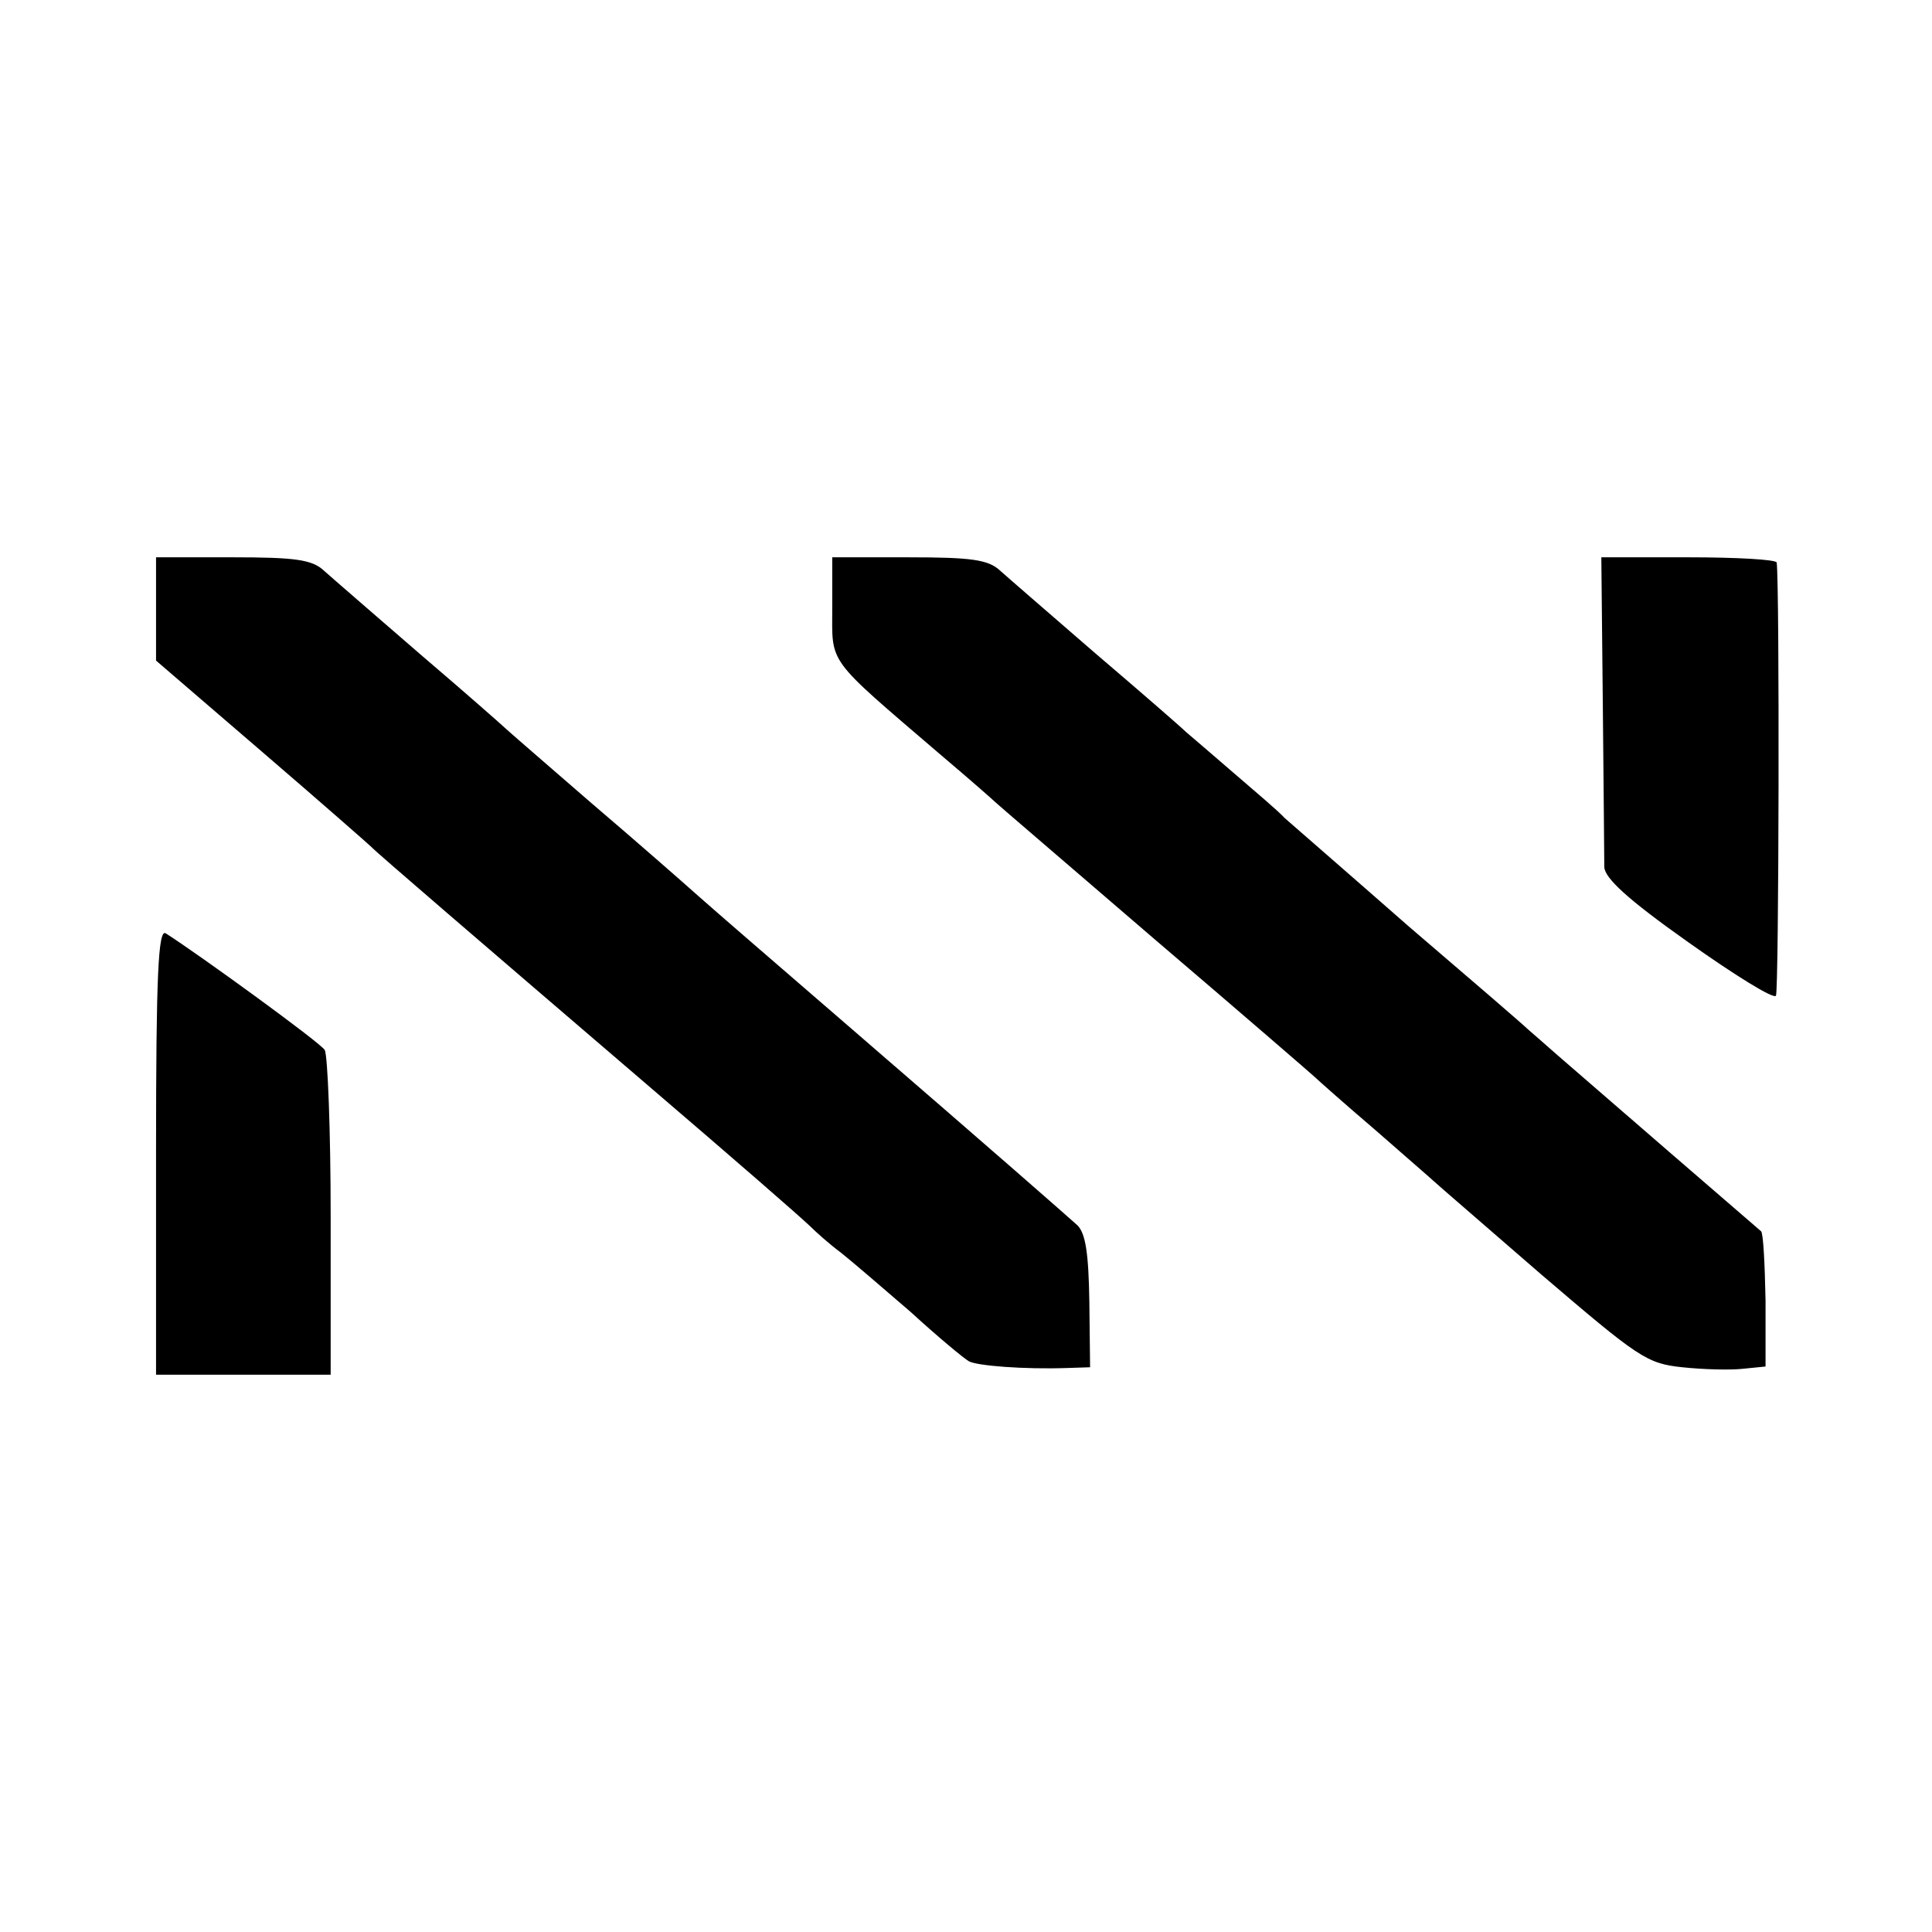
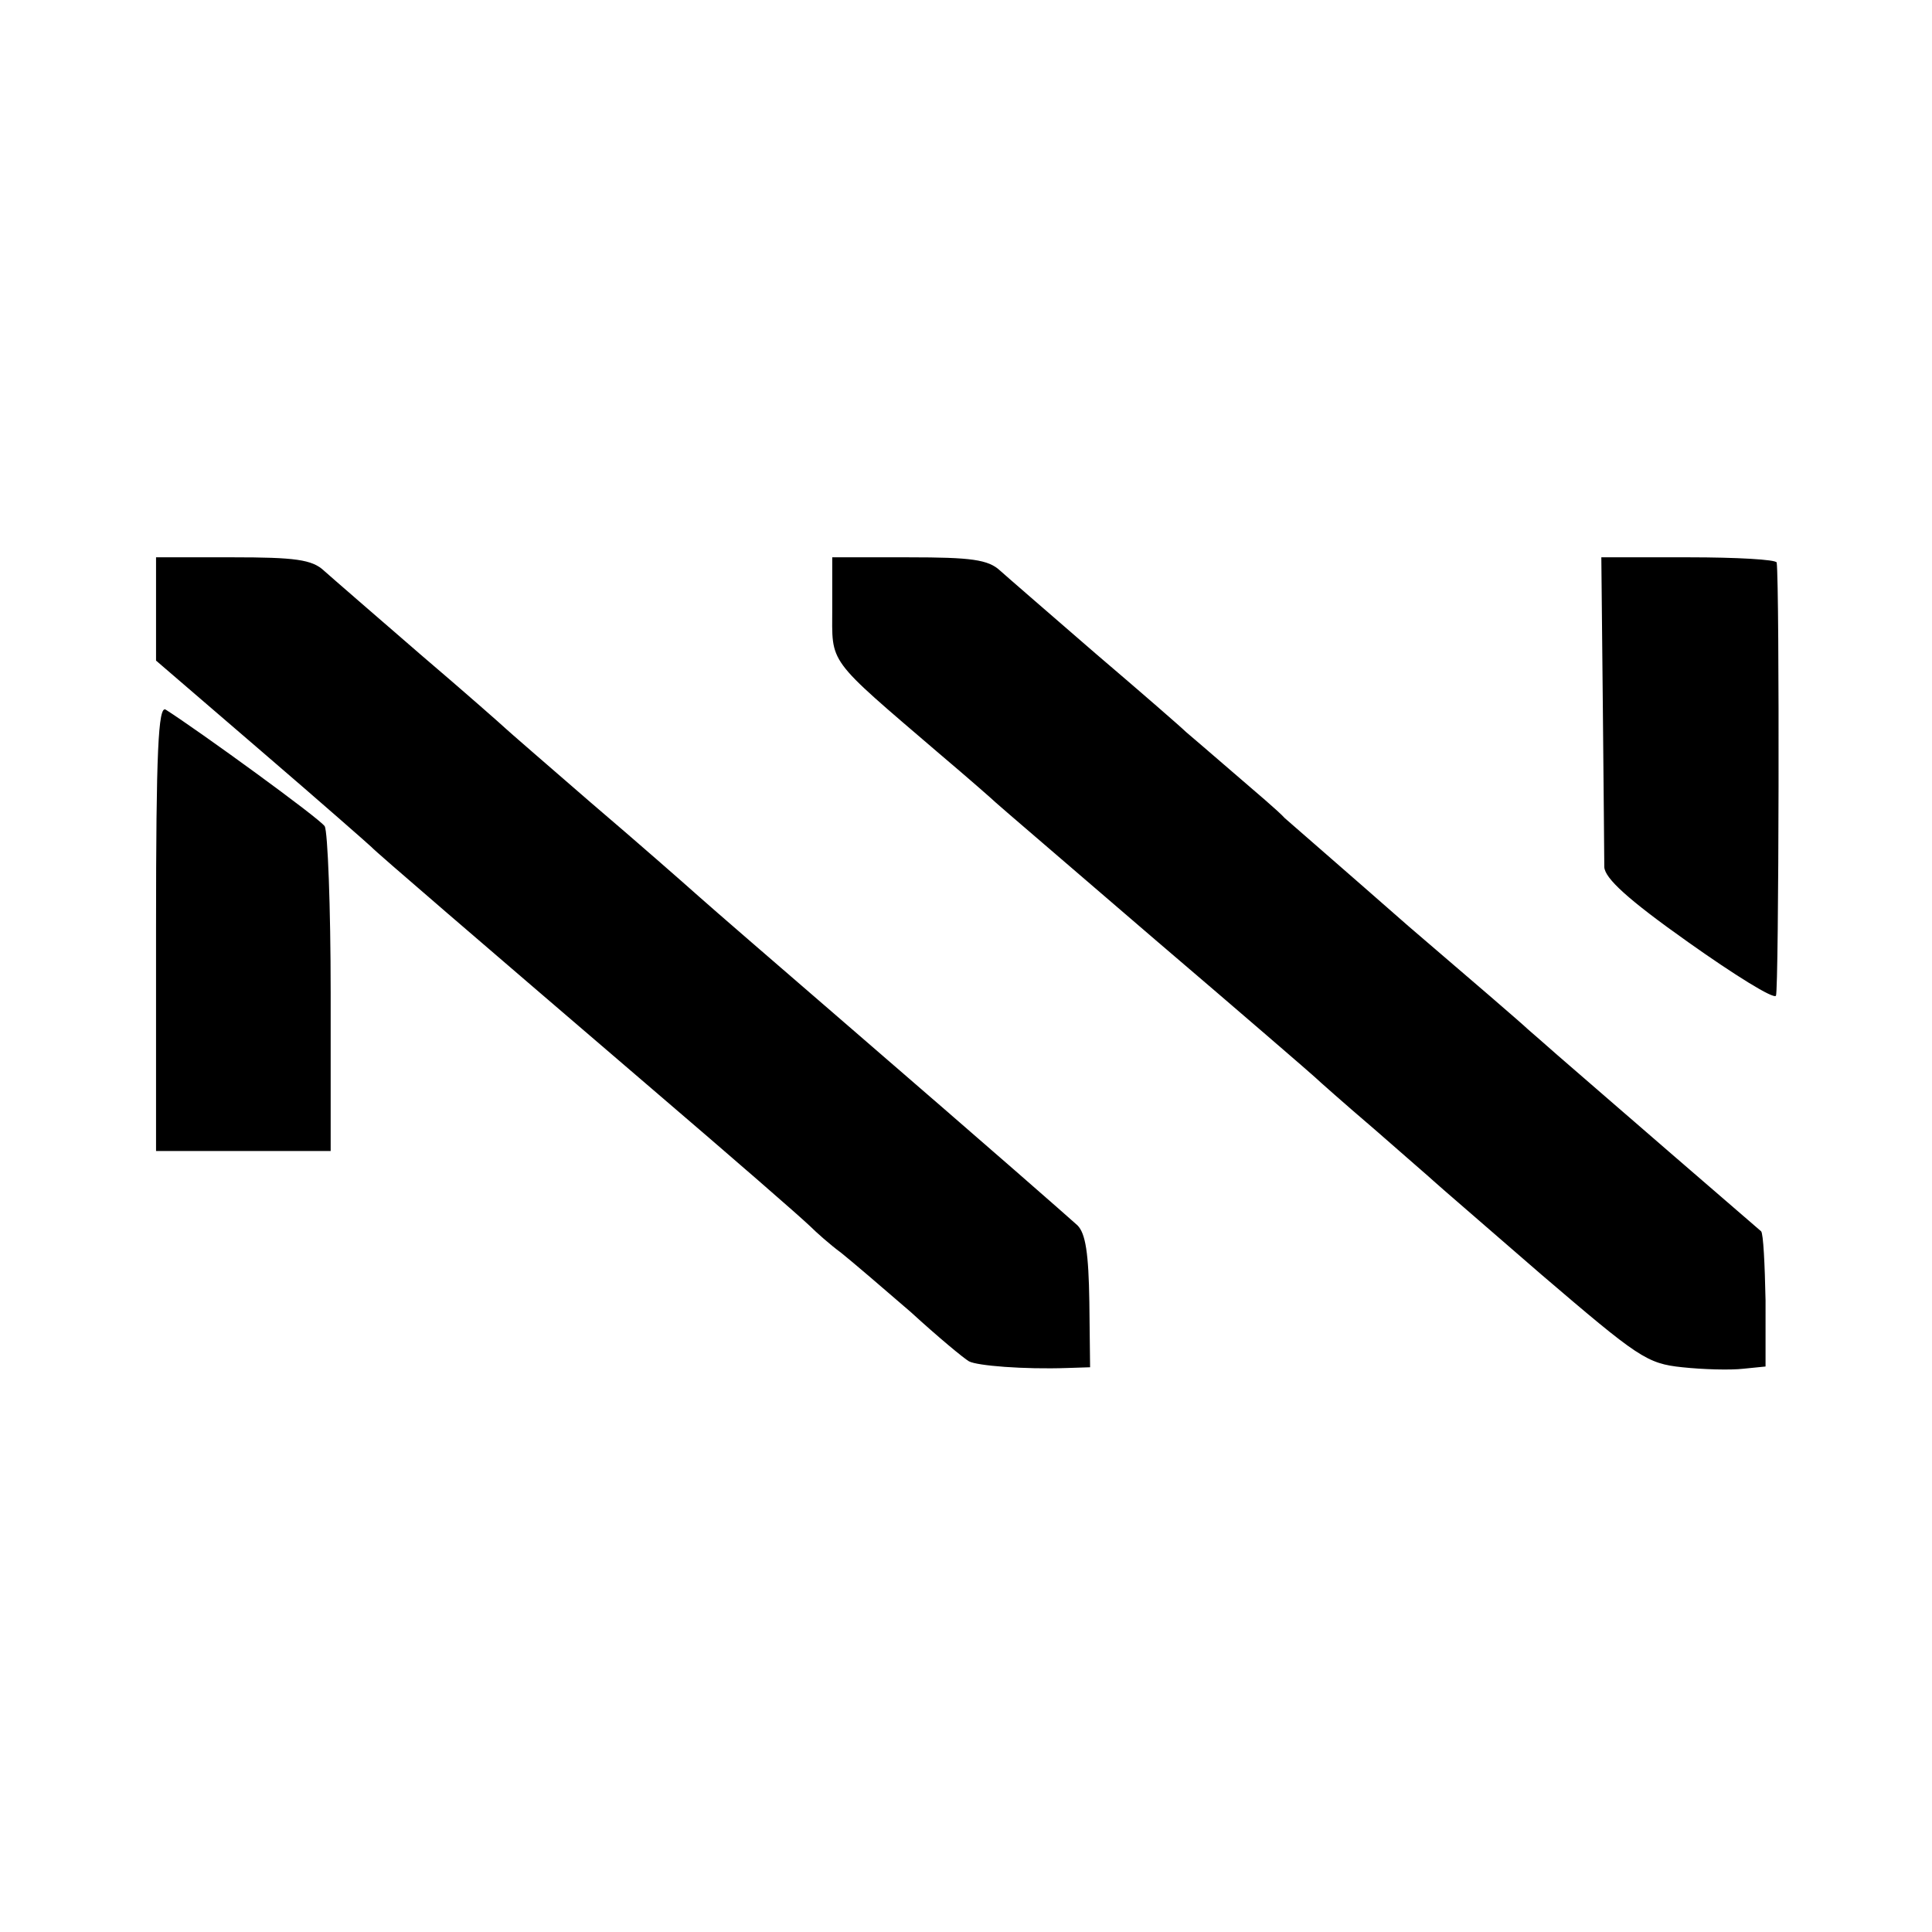
<svg xmlns="http://www.w3.org/2000/svg" version="1" width="346.667" height="346.667" viewBox="0 0 260 260">
-   <path d="M21 81.9v7l14.3 12.3c7.8 6.7 14.4 12.5 14.7 12.8.4.5 14.6 12.7 37 31.9 12.5 10.7 20.3 17.5 22 19.1.8.8 2.7 2.5 4.2 3.6 1.5 1.2 5.7 4.8 9.4 8 3.6 3.3 7.1 6.2 7.8 6.6 1.1.6 7.4 1.1 13.2.9l3.1-.1-.1-8.8c-.1-6.5-.5-9.2-1.6-10.3-1.9-1.7-10.2-9-31.5-27.4-8.8-7.6-17.6-15.2-19.5-16.9-1.9-1.7-8.4-7.4-14.5-12.6-6-5.2-11.2-9.7-11.5-10-.3-.3-5.4-4.8-11.5-10-6-5.2-11.9-10.3-12.9-11.2C42 75.3 39.7 75 31.3 75H21v6.9zM112 81.8c0 7.7-.9 6.5 14.5 19.7 3.9 3.3 7.2 6.2 7.5 6.5.3.3 10 8.6 21.5 18.5 11.6 9.9 21.2 18.2 21.5 18.5.3.3 3.9 3.5 8 7 4.1 3.6 7.7 6.7 8 7 .3.3 6.8 5.9 14.4 12.5 13.1 11.2 14.2 12 19 12.5 2.8.3 6.5.4 8.2.2l3-.3V175c-.1-4.9-.3-9-.6-9.3-.6-.5-23.5-20.3-27.4-23.7-1.6-1.4-3.4-3-4-3.5-.6-.6-7.8-6.8-16.1-13.9-8.2-7.2-15.7-13.7-16.6-14.5-.8-.9-4-3.6-6.9-6.1-2.9-2.5-5.8-5-6.4-5.5-.6-.6-6-5.3-12.1-10.5-6-5.2-11.9-10.3-12.9-11.2-1.6-1.5-3.9-1.8-12.3-1.8H112v6.8zM215.7 94.8c.1 10.8.2 20.7.2 21.9.1 1.5 3.1 4.3 11.3 10.1 6.2 4.4 11.5 7.7 11.8 7.2.4-.6.5-55.2.1-58.3-.1-.4-5.4-.7-11.8-.7h-11.8l.2 19.8zM21 154.9V185h23.5v-21.3c0-11.6-.4-21.7-.8-22.4-.6-1-17-12.9-21.4-15.7-1-.6-1.3 5.6-1.3 29.3z" />
+   <path d="M21 81.9v7l14.3 12.3c7.8 6.7 14.4 12.5 14.7 12.8.4.5 14.6 12.7 37 31.9 12.5 10.7 20.3 17.5 22 19.1.8.8 2.7 2.5 4.2 3.6 1.5 1.2 5.7 4.8 9.4 8 3.6 3.3 7.1 6.2 7.8 6.6 1.1.6 7.4 1.1 13.2.9l3.1-.1-.1-8.8c-.1-6.5-.5-9.2-1.6-10.3-1.9-1.7-10.2-9-31.5-27.4-8.8-7.6-17.6-15.2-19.5-16.9-1.9-1.7-8.4-7.4-14.5-12.6-6-5.2-11.2-9.7-11.5-10-.3-.3-5.4-4.8-11.5-10-6-5.2-11.9-10.3-12.9-11.2C42 75.3 39.7 75 31.3 75H21v6.9zM112 81.8c0 7.7-.9 6.5 14.5 19.7 3.9 3.3 7.2 6.2 7.5 6.5.3.3 10 8.6 21.5 18.5 11.6 9.9 21.2 18.2 21.5 18.5.3.3 3.9 3.5 8 7 4.1 3.6 7.7 6.7 8 7 .3.3 6.8 5.9 14.4 12.5 13.1 11.2 14.2 12 19 12.5 2.8.3 6.5.4 8.2.2l3-.3V175c-.1-4.9-.3-9-.6-9.3-.6-.5-23.5-20.3-27.4-23.7-1.6-1.4-3.4-3-4-3.5-.6-.6-7.8-6.8-16.1-13.9-8.2-7.2-15.7-13.7-16.6-14.5-.8-.9-4-3.6-6.9-6.1-2.9-2.5-5.8-5-6.4-5.5-.6-.6-6-5.3-12.1-10.5-6-5.2-11.9-10.3-12.9-11.2-1.6-1.5-3.9-1.8-12.3-1.8H112v6.8zM215.7 94.8c.1 10.8.2 20.7.2 21.9.1 1.5 3.1 4.3 11.3 10.1 6.2 4.4 11.5 7.7 11.8 7.2.4-.6.5-55.2.1-58.3-.1-.4-5.4-.7-11.8-.7h-11.8l.2 19.8zM21 154.9h23.5v-21.3c0-11.6-.4-21.7-.8-22.4-.6-1-17-12.9-21.4-15.7-1-.6-1.3 5.6-1.3 29.3z" />
</svg>